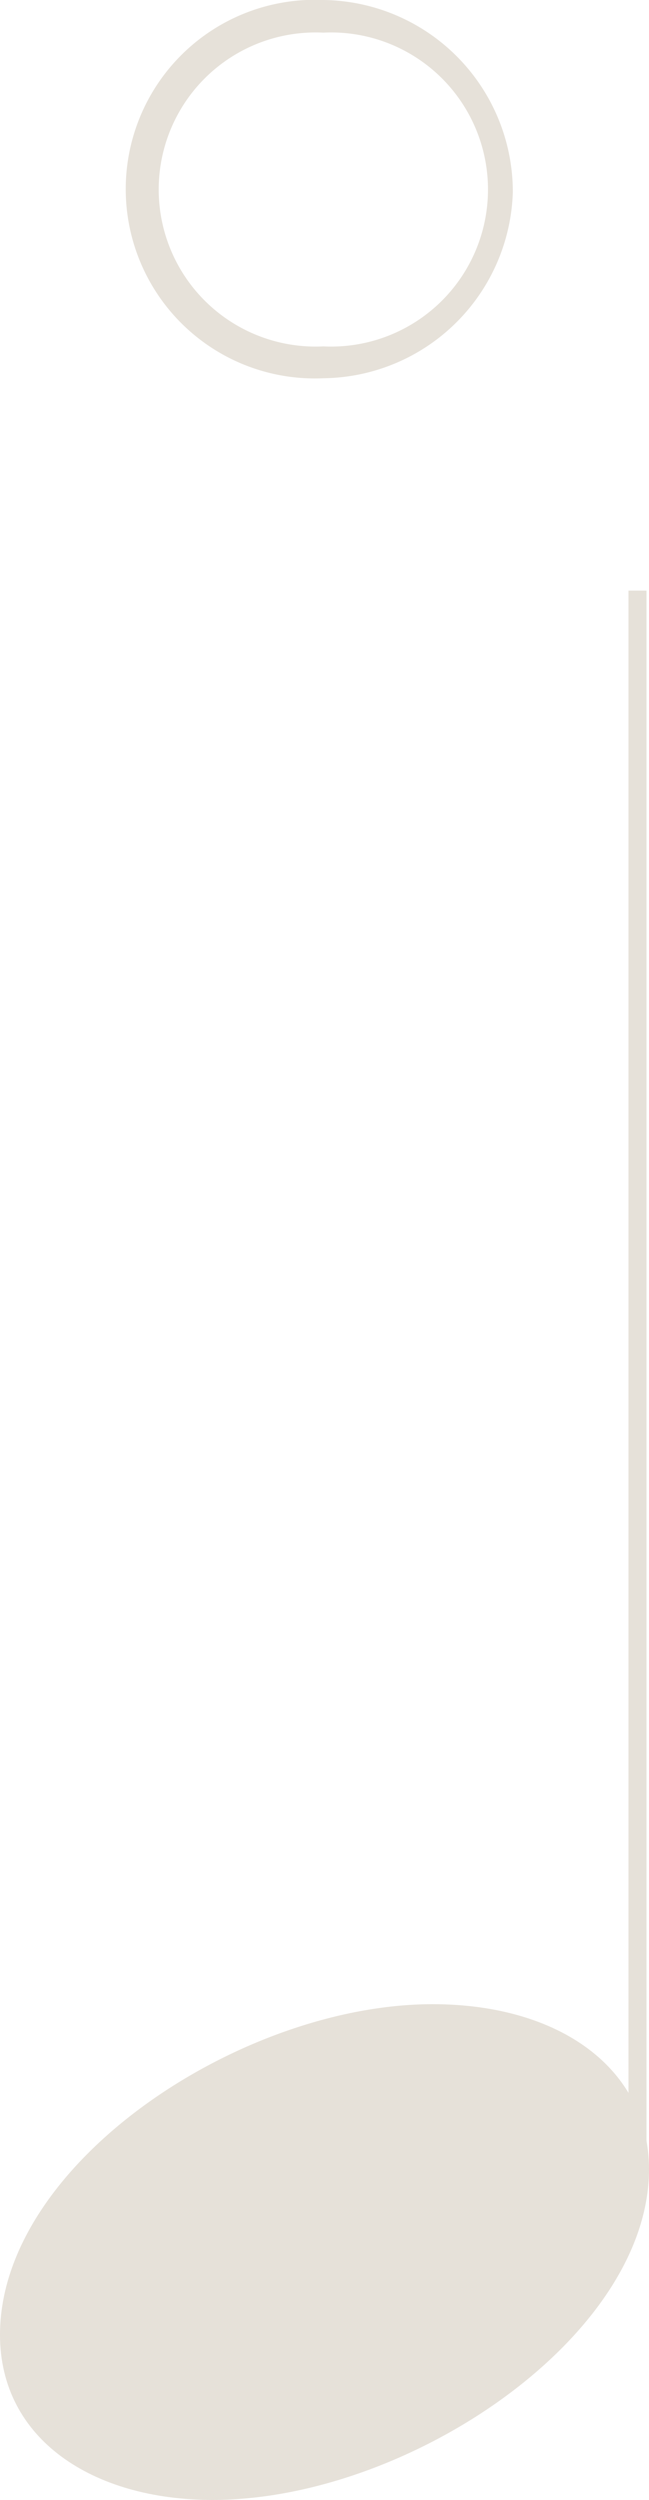
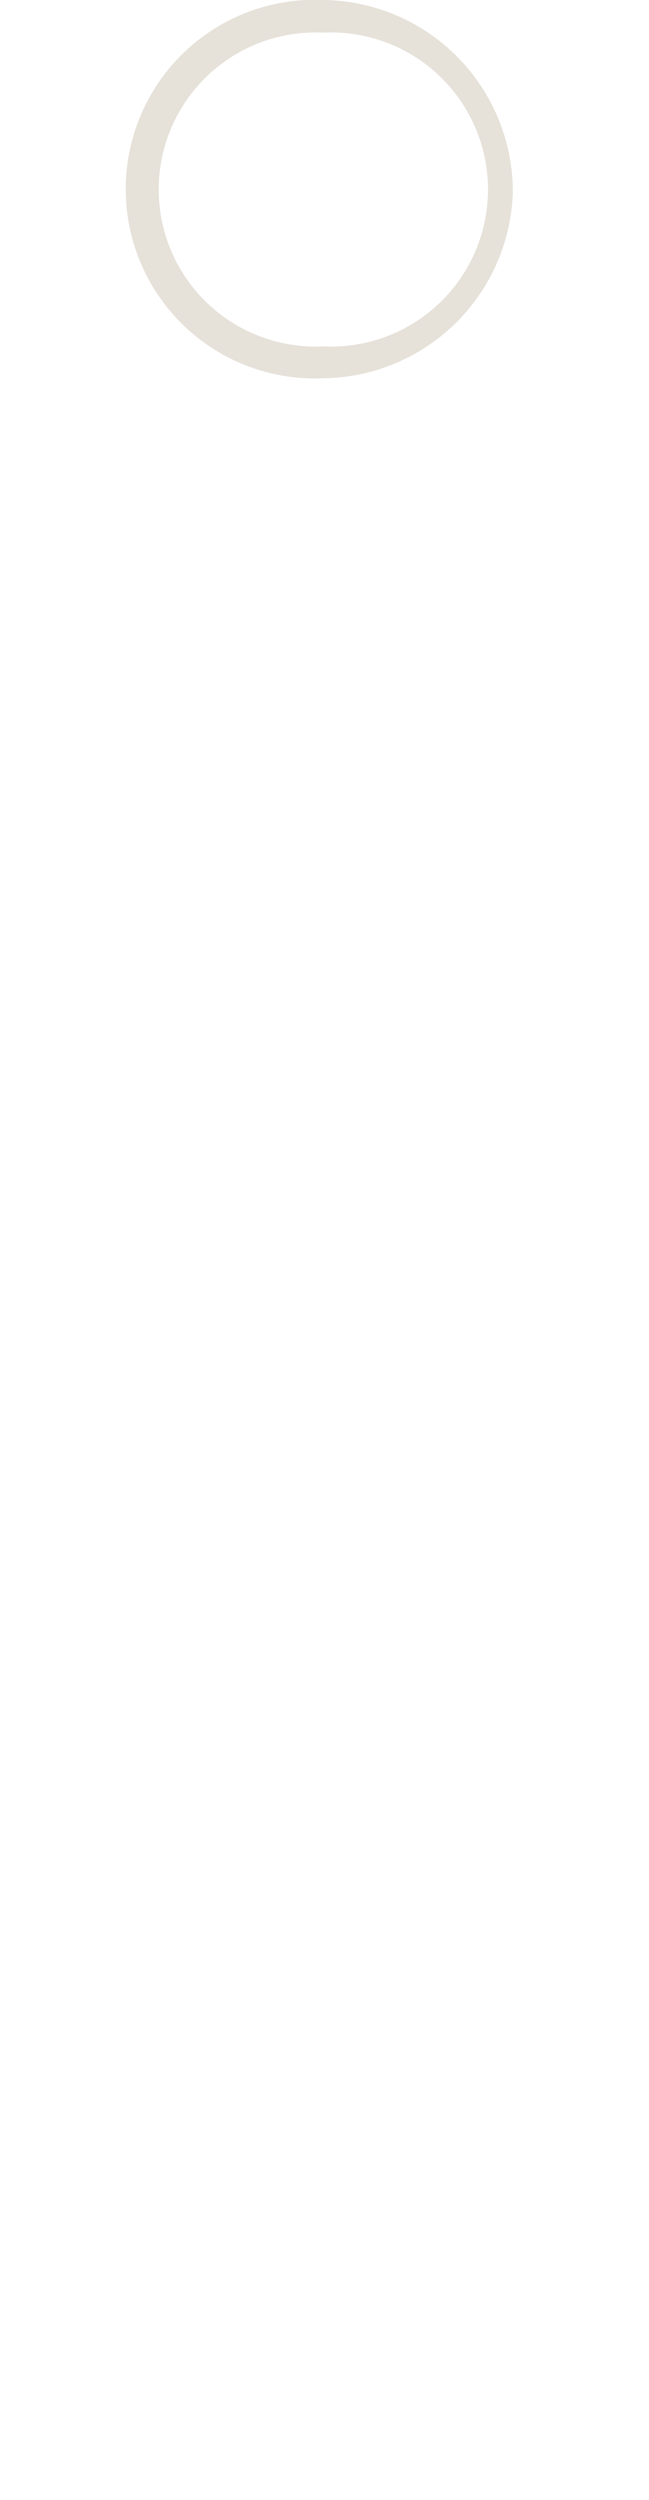
<svg xmlns="http://www.w3.org/2000/svg" viewBox="0 0 16.92 65.1">
  <defs>
    <style>.cls-1{fill:#e6e1d9;}.cls-2{fill:none;stroke:#e6e1d9;stroke-linejoin:bevel;stroke-width:0.47px;}</style>
  </defs>
  <title>o</title>
  <g id="Layer_2" data-name="Layer 2">
    <g id="Layer_1-2" data-name="Layer 1">
      <path class="cls-1" d="M8.43,42.25a4.93,4.93,0,1,1,0-9.85,5,5,0,0,1,4.94,5A5,5,0,0,1,8.43,42.25Zm0-9a4.09,4.09,0,1,0,0,8.17,4.09,4.09,0,1,0,0-8.17Z" transform="translate(0 -32.4)" />
-       <line class="cls-2" x1="16.62" y1="56.73" x2="16.62" y2="15.38" />
-       <path class="cls-1" d="M0,93.2c0-4.46,6.28-8.61,11.28-8.61,3.31,0,5.64,1.68,5.64,4.3,0,4.36-6.28,8.61-11.38,8.61C2.42,97.5,0,95.92,0,93.2Z" transform="translate(0 -32.4)" />
    </g>
  </g>
</svg>